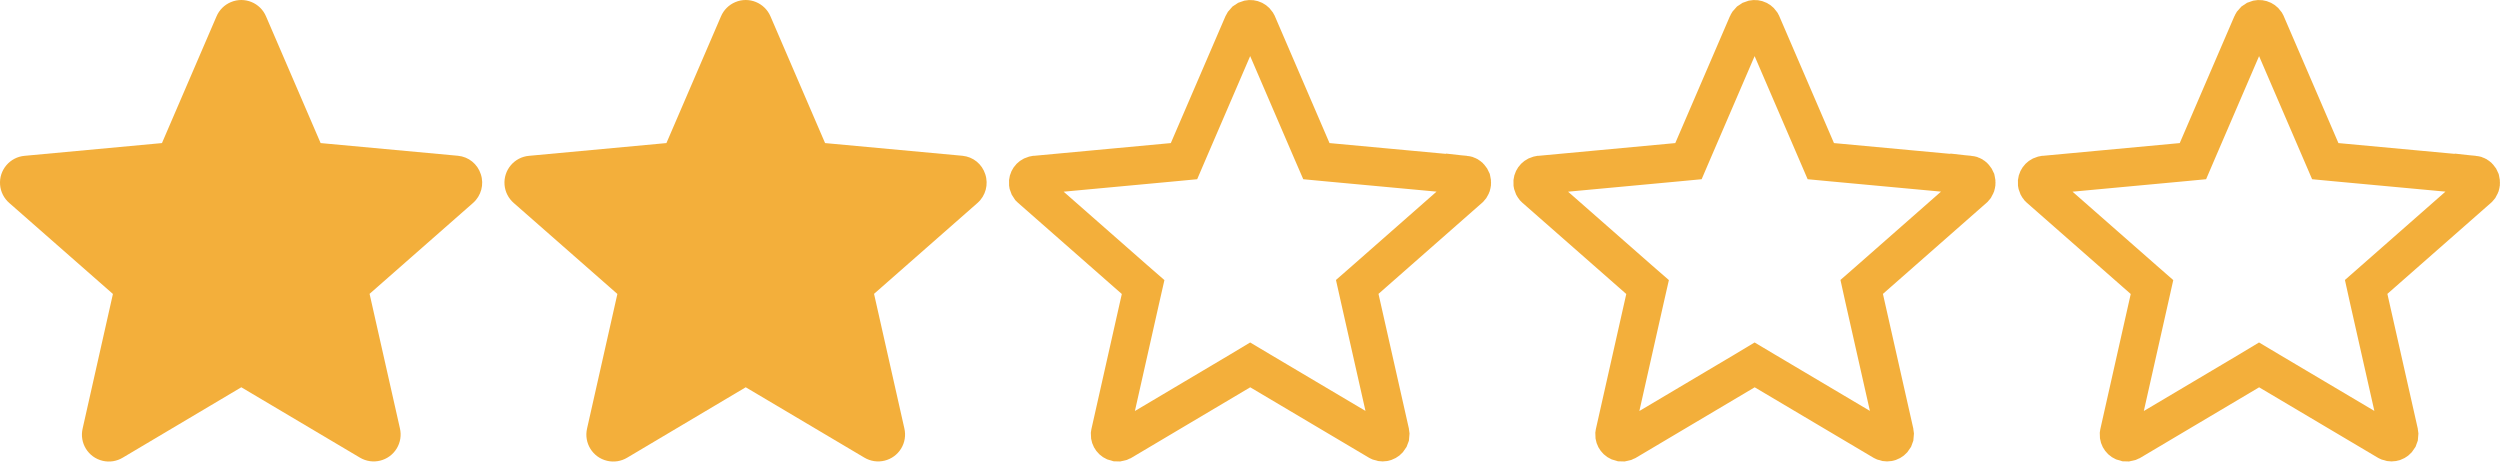
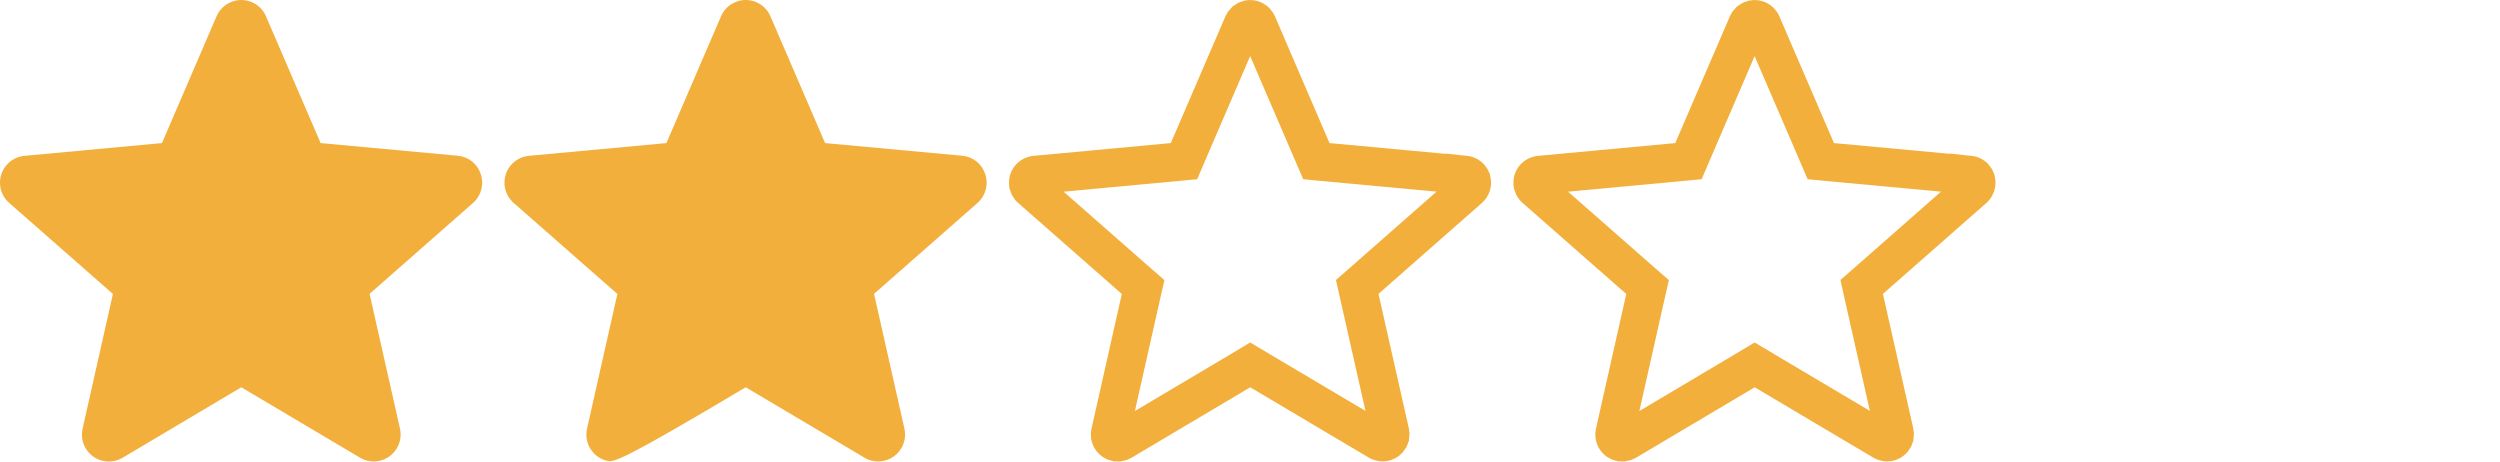
<svg xmlns="http://www.w3.org/2000/svg" width="65" height="12" viewBox="0 0 65 12" fill="none">
  <g clip-path="url(#clip0_14_105)">
    <path d="M2.936 7.643L0.243 5.279C0.104 5.159 0.017 4.989 0.002 4.806C-0.029 4.42 0.258 4.083 0.643 4.051L4.211 3.72L5.628 0.429C5.699 0.26 5.833 0.126 6.003 0.055C6.359 -0.095 6.769 0.073 6.918 0.429L8.336 3.72L11.908 4.05C12.186 4.077 12.416 4.264 12.501 4.53C12.59 4.796 12.511 5.089 12.301 5.275L9.609 7.64L10.398 11.137C10.44 11.316 10.41 11.503 10.315 11.66C10.115 11.99 9.685 12.096 9.354 11.896L6.274 10.069L3.192 11.899C3.035 11.994 2.848 12.023 2.669 11.981C2.293 11.893 2.06 11.517 2.149 11.14L2.936 7.643Z" fill="#F3AF3B" />
  </g>
  <g clip-path="url(#clip1_14_105)">
-     <path d="M16.052 7.643L13.359 5.279C13.22 5.159 13.133 4.989 13.118 4.806C13.087 4.42 13.373 4.083 13.758 4.051L17.327 3.72L18.744 0.429C18.815 0.26 18.949 0.126 19.118 0.055C19.474 -0.095 19.884 0.073 20.034 0.429L21.452 3.72L25.023 4.05C25.302 4.077 25.532 4.264 25.617 4.53C25.705 4.796 25.627 5.089 25.417 5.275L22.725 7.64L23.513 11.137C23.555 11.316 23.526 11.503 23.431 11.66C23.231 11.99 22.801 12.096 22.47 11.896L19.389 10.069L16.308 11.899C16.151 11.994 15.963 12.023 15.785 11.981C15.409 11.893 15.176 11.517 15.264 11.14L16.052 7.643Z" fill="#F3AF3B" />
+     <path d="M16.052 7.643L13.359 5.279C13.22 5.159 13.133 4.989 13.118 4.806C13.087 4.42 13.373 4.083 13.758 4.051L17.327 3.72L18.744 0.429C18.815 0.26 18.949 0.126 19.118 0.055C19.474 -0.095 19.884 0.073 20.034 0.429L21.452 3.72L25.023 4.05C25.302 4.077 25.532 4.264 25.617 4.53C25.705 4.796 25.627 5.089 25.417 5.275L22.725 7.64L23.513 11.137C23.555 11.316 23.526 11.503 23.431 11.66C23.231 11.99 22.801 12.096 22.47 11.896L19.389 10.069C16.151 11.994 15.963 12.023 15.785 11.981C15.409 11.893 15.176 11.517 15.264 11.14L16.052 7.643Z" fill="#F3AF3B" />
  </g>
  <g clip-path="url(#clip2_14_105)">
    <path d="M32.428 0.516C32.517 0.479 32.617 0.511 32.669 0.587L32.688 0.622L32.691 0.627L34.108 3.918L34.226 4.19L34.522 4.218L38.093 4.549V4.548C38.15 4.554 38.2 4.583 38.231 4.63L38.257 4.683L38.258 4.688C38.277 4.745 38.27 4.806 38.239 4.855L38.201 4.9L35.511 7.265L35.288 7.46L35.353 7.75L36.142 11.247L36.143 11.252C36.149 11.277 36.15 11.304 36.146 11.329L36.119 11.4C36.069 11.483 35.968 11.517 35.881 11.485L35.845 11.468L35.841 11.466L32.76 9.639L32.505 9.487L32.25 9.64L29.168 11.469L29.164 11.471C29.142 11.484 29.117 11.493 29.092 11.497L29.016 11.495C28.922 11.473 28.859 11.388 28.861 11.295L28.867 11.255L28.868 11.25L29.655 7.753L29.721 7.463L29.497 7.268L26.805 4.903L26.773 4.872C26.758 4.852 26.746 4.828 26.739 4.803L26.733 4.765C26.725 4.669 26.786 4.584 26.875 4.558L26.915 4.55H26.92L30.489 4.218L30.784 4.19L30.901 3.917L32.318 0.627L32.32 0.622C32.331 0.598 32.345 0.577 32.363 0.559L32.428 0.516Z" stroke="#F3AF3B" />
  </g>
  <g clip-path="url(#clip3_14_105)">
    <path d="M45.544 0.516C45.632 0.479 45.733 0.511 45.785 0.587L45.804 0.622L45.806 0.627L47.224 3.918L47.341 4.19L47.637 4.218L51.209 4.549V4.548C51.266 4.554 51.316 4.583 51.347 4.63L51.373 4.683L51.374 4.688C51.392 4.745 51.385 4.806 51.355 4.855L51.317 4.9L48.627 7.265L48.404 7.46L48.468 7.75L49.257 11.247L49.258 11.252C49.264 11.277 49.265 11.304 49.261 11.329L49.235 11.4C49.185 11.483 49.084 11.517 48.997 11.485L48.961 11.468L48.957 11.466L45.876 9.639L45.621 9.487L45.366 9.64L42.284 11.469L42.28 11.471C42.258 11.484 42.233 11.493 42.208 11.497L42.131 11.495C42.038 11.473 41.974 11.388 41.977 11.295L41.983 11.255L41.984 11.25L42.771 7.753L42.837 7.463L42.613 7.268L39.92 4.903L39.889 4.872C39.873 4.852 39.862 4.828 39.855 4.803L39.848 4.765C39.84 4.669 39.902 4.584 39.991 4.558L40.031 4.55H40.036L43.605 4.218L43.9 4.19L44.017 3.917L45.434 0.627L45.436 0.622C45.446 0.598 45.461 0.577 45.479 0.559L45.544 0.516Z" stroke="#F3AF3B" />
  </g>
  <g clip-path="url(#clip4_14_105)">
-     <path d="M58.659 0.516C58.748 0.479 58.848 0.511 58.901 0.587L58.92 0.622L58.922 0.627L60.34 3.918L60.457 4.19L60.753 4.218L64.324 4.549V4.548C64.382 4.554 64.431 4.583 64.463 4.63L64.488 4.683L64.489 4.688C64.508 4.745 64.501 4.806 64.471 4.855L64.433 4.9L61.742 7.265L61.52 7.46L61.584 7.75L62.373 11.247L62.374 11.252C62.38 11.277 62.381 11.304 62.377 11.329L62.351 11.4C62.301 11.483 62.2 11.517 62.112 11.485L62.076 11.468L62.072 11.466L58.991 9.639L58.736 9.487L58.482 9.64L55.4 11.469L55.396 11.471C55.373 11.484 55.349 11.493 55.323 11.497L55.247 11.495C55.153 11.473 55.09 11.388 55.093 11.295L55.099 11.255L55.1 11.25L55.887 7.753L55.952 7.463L55.729 7.268L53.036 4.903L53.005 4.872C52.989 4.852 52.978 4.828 52.971 4.803L52.964 4.765C52.956 4.669 53.018 4.584 53.107 4.558L53.147 4.55H53.151L56.721 4.218L57.016 4.19L57.133 3.917L58.55 0.627L58.552 0.622C58.562 0.598 58.577 0.577 58.595 0.559L58.659 0.516Z" stroke="#F3AF3B" />
-   </g>
+     </g>
  <defs>
    <clipPath id="clip0_14_105">
      <rect width="12.537" height="12" fill="white" />
    </clipPath>
    <clipPath id="clip1_14_105">
      <rect width="12.537" height="12" fill="white" transform="translate(13.116)" />
    </clipPath>
    <clipPath id="clip2_14_105">
      <rect width="12.537" height="12" fill="white" transform="translate(26.232)" />
    </clipPath>
    <clipPath id="clip3_14_105">
      <rect width="12.537" height="12" fill="white" transform="translate(39.347)" />
    </clipPath>
    <clipPath id="clip4_14_105">
      <rect width="12.537" height="12" fill="white" transform="translate(52.463)" />
    </clipPath>
  </defs>
</svg>